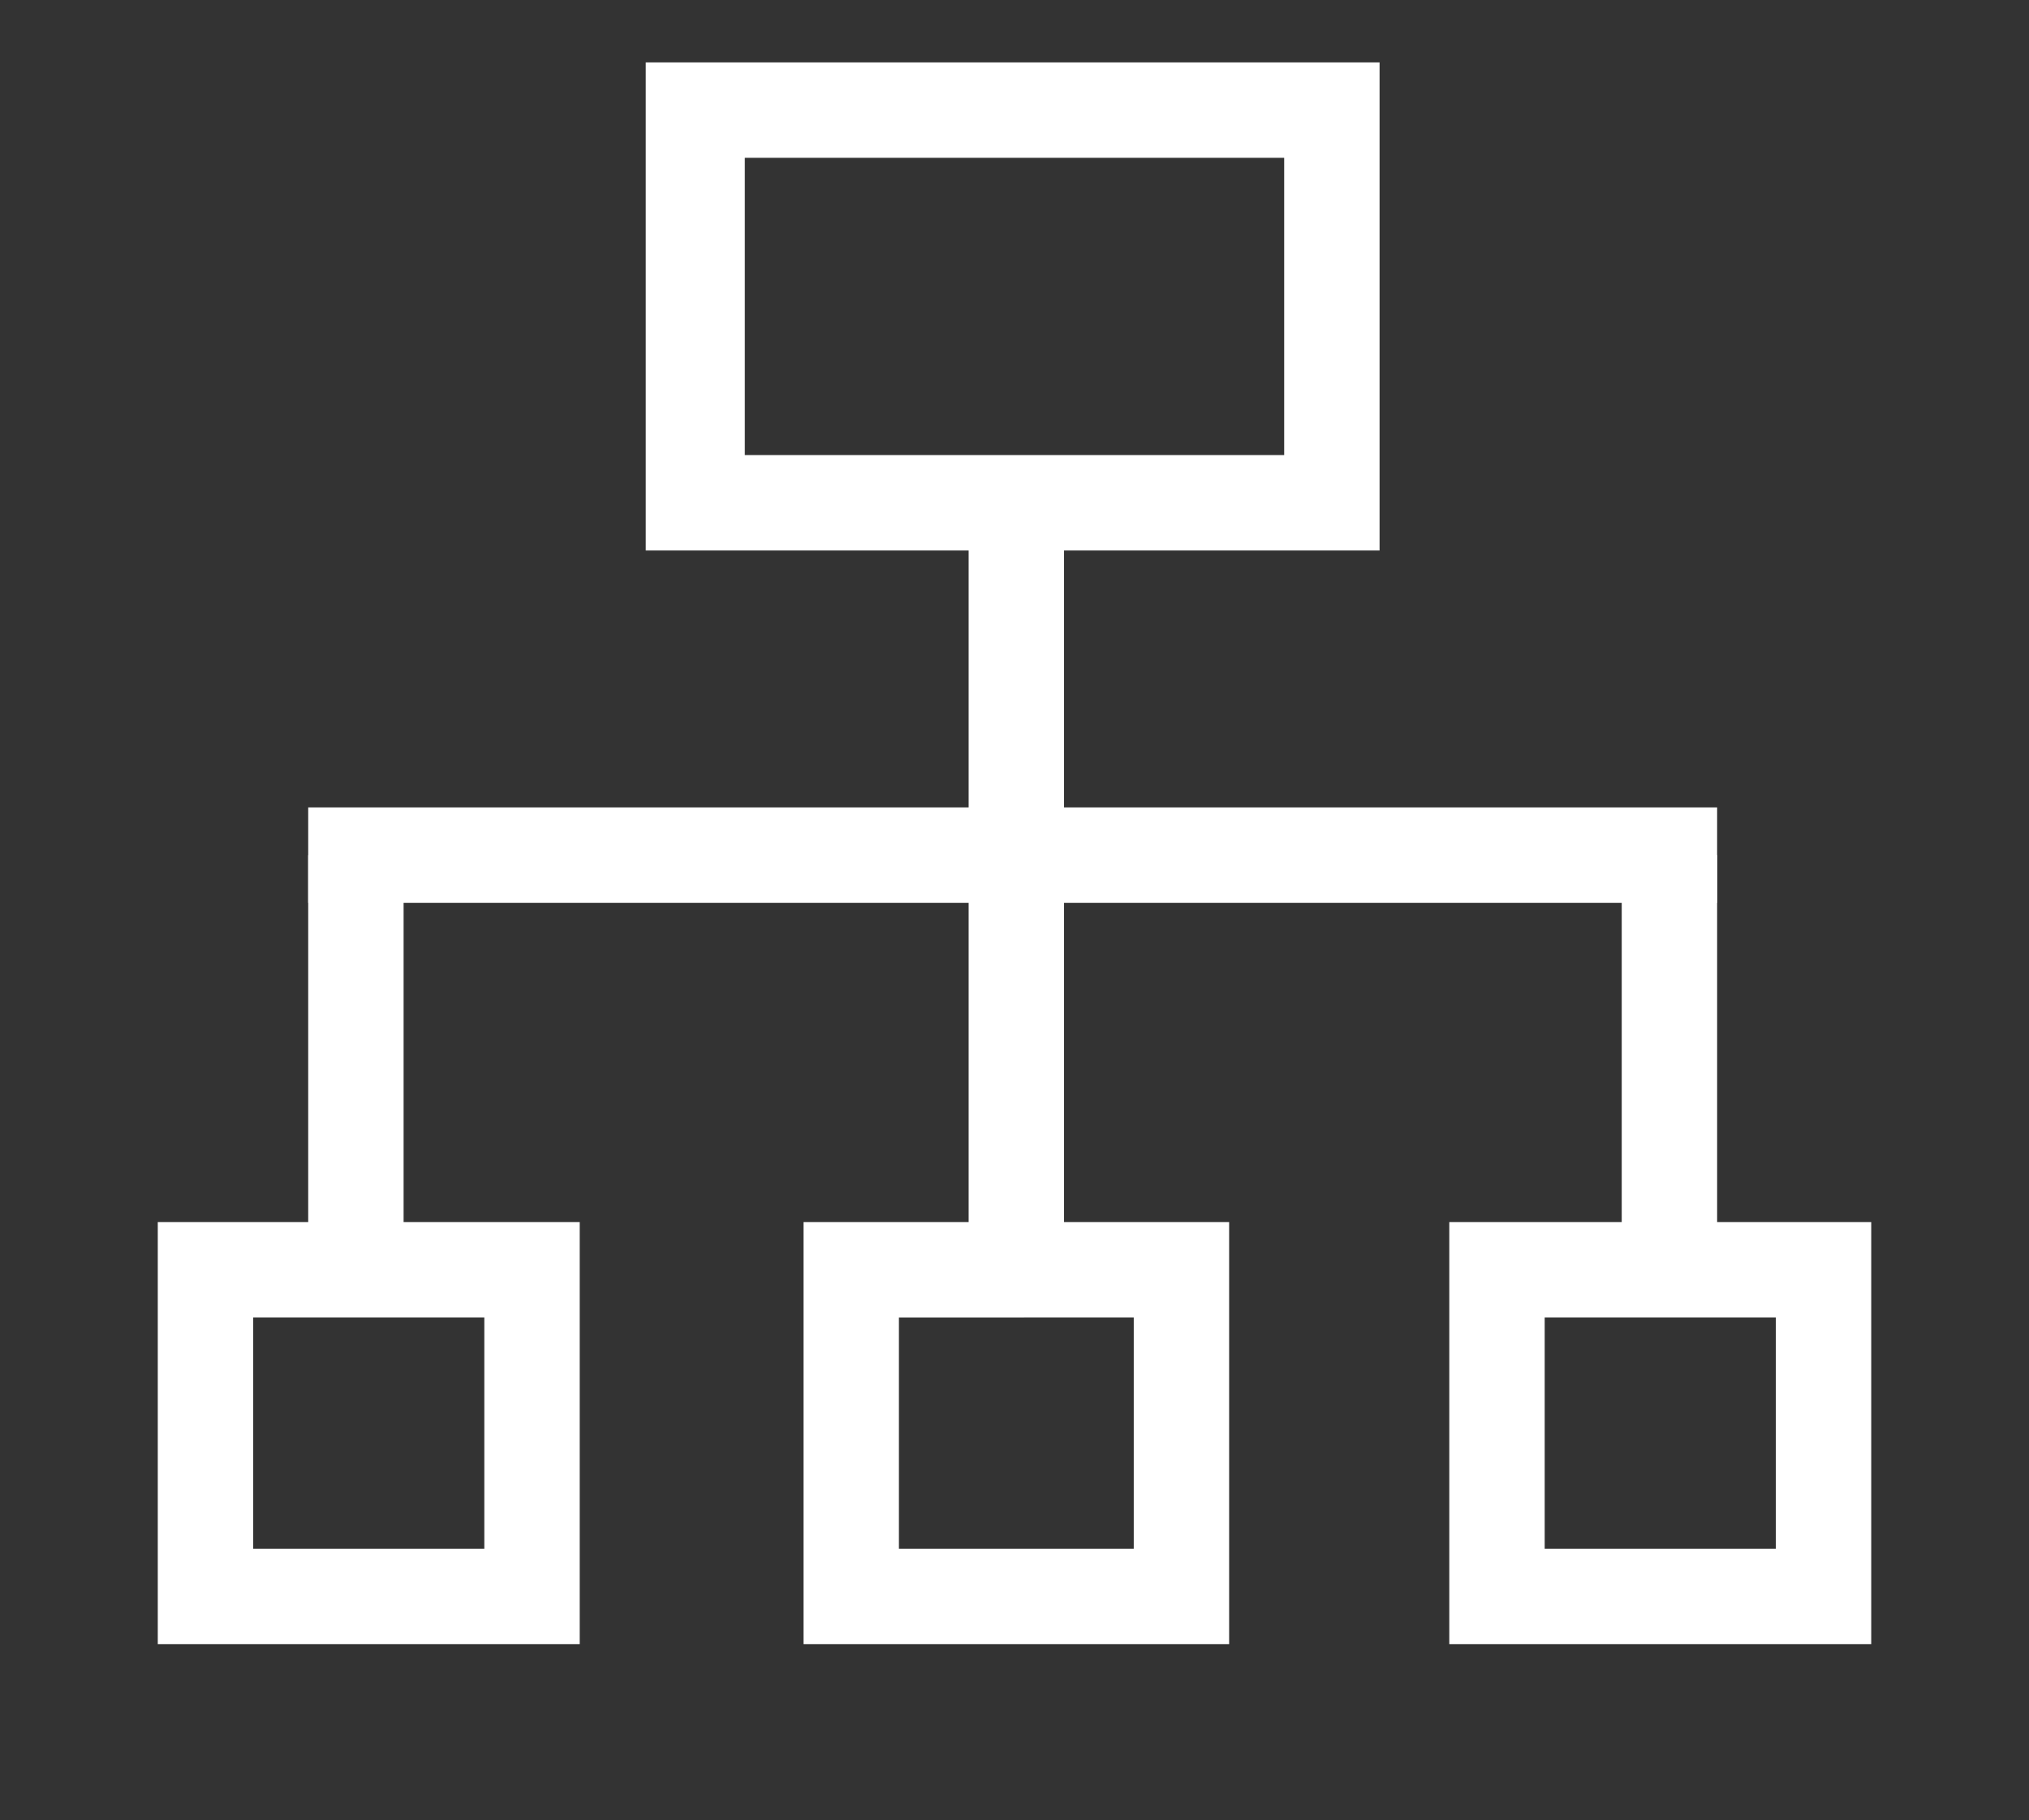
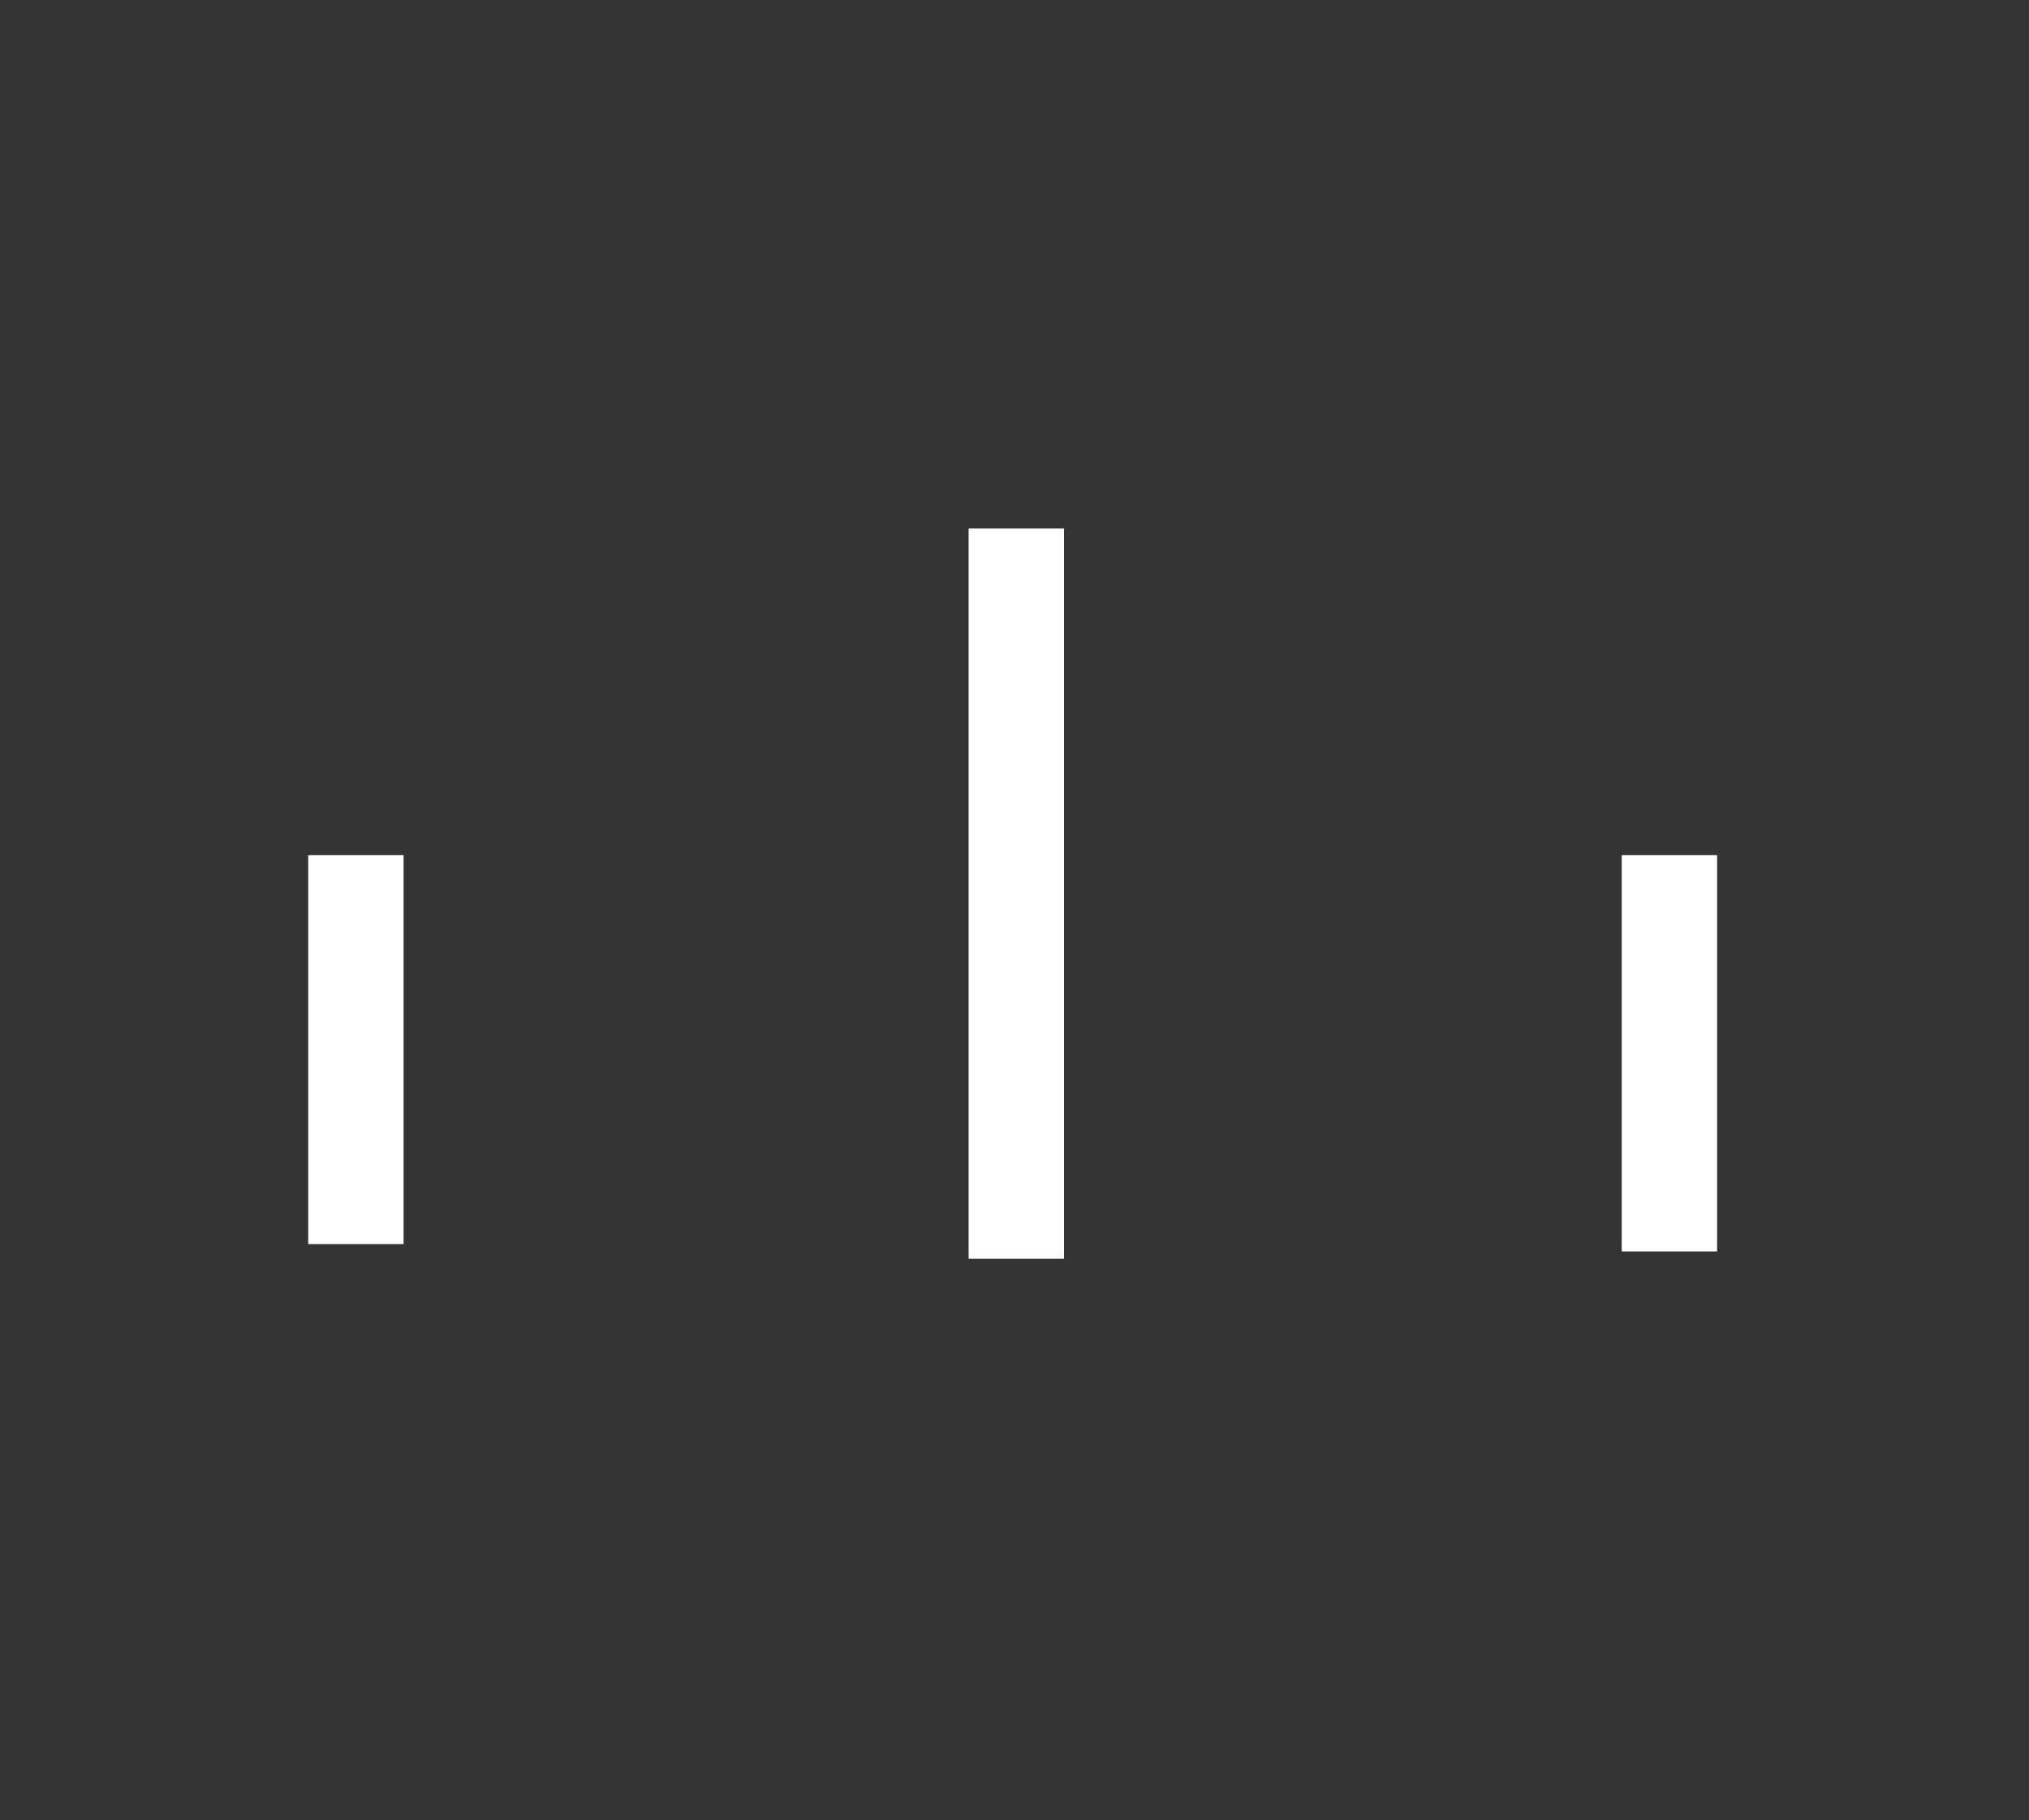
<svg xmlns="http://www.w3.org/2000/svg" version="1.1" id="Layer_1" x="0px" y="0px" viewBox="-9.5 -9.1 55.3 49.6" enable-background="new -9.5 -9.1 55.3 49.6" xml:space="preserve">
  <rect x="-9.5" y="-9.1" width="55.3" height="49.6" fill="#333333" stroke="none" />
-   <path fill="#FFFFFF" d="M3.7,26.8v6.3h-6.3v-6.3H3.7 M6.3,24.2H-5.2v11.5H6.3V24.2z M21.4,26.8v6.3H15v-6.3H21.4 M24,24.2H12.4v11.5  H24L24,24.2C24,24.2,24,24.2,24,24.2z M38.9,26.8v6.3h-6.3v-6.3H38.9 M41.5,24.2H30v11.5h11.5L41.5,24.2  C41.5,24.2,41.5,24.2,41.5,24.2z M25.5-4.8v8.1H10.8v-8.1H25.5 M28.1-7.4h-20V5.9h20L28.1-7.4L28.1-7.4z" />
  <path fill="#FFFFFF" d="M16.9,5.3h2.6v19.9h-2.6V5.3z" />
-   <path fill="#FFFFFF" d="M-1.1,12.9h38.4v2.6H-1.1V12.9z" />
  <path fill="#FFFFFF" d="M34.7,14.2h2.6V25h-2.6V14.2z M-1.1,14.2h2.6v10.6h-2.6V14.2z" />
</svg>